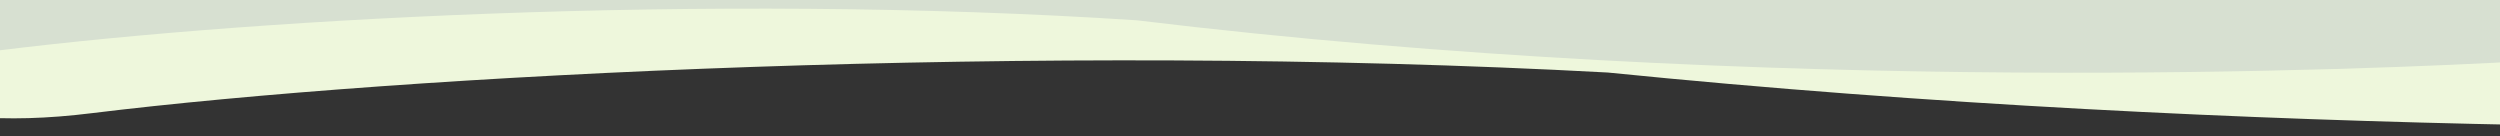
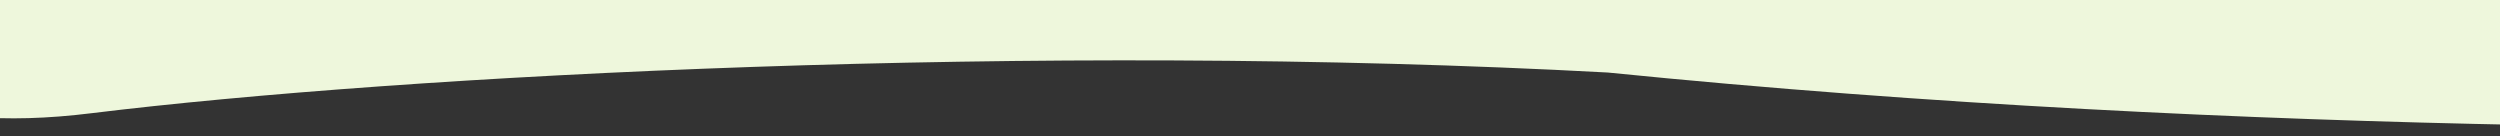
<svg xmlns="http://www.w3.org/2000/svg" version="1.1" id="Calque_1" x="0px" y="0px" viewBox="0 0 1920 104.7" style="enable-background:new 0 0 1920 104.7;" xml:space="preserve">
  <rect x="0" y="0" width="1920" height="104.7" fill="#333333" stroke="none" />
  <style type="text/css">
	.st0{fill:#EEF7DC;}
	.st1{fill:#D7E0D1;}
</style>
  <path class="st0" d="M70.6,86.9c239.2-29.3,726.3-55,1164.2-31.2c248,25,492.5,36.2,705.2,40.3V0C1827,0,174.7,0-21,0v89.6  C5.8,91.9,36.2,91.2,70.6,86.9z" />
-   <path class="st1" d="M873.1,15.6c485.2,58.8,954.1,37.7,1066.7,31.3V-24H-21v65.3C176.9,15.1,542.8-6.1,873.1,15.6z" />
</svg>